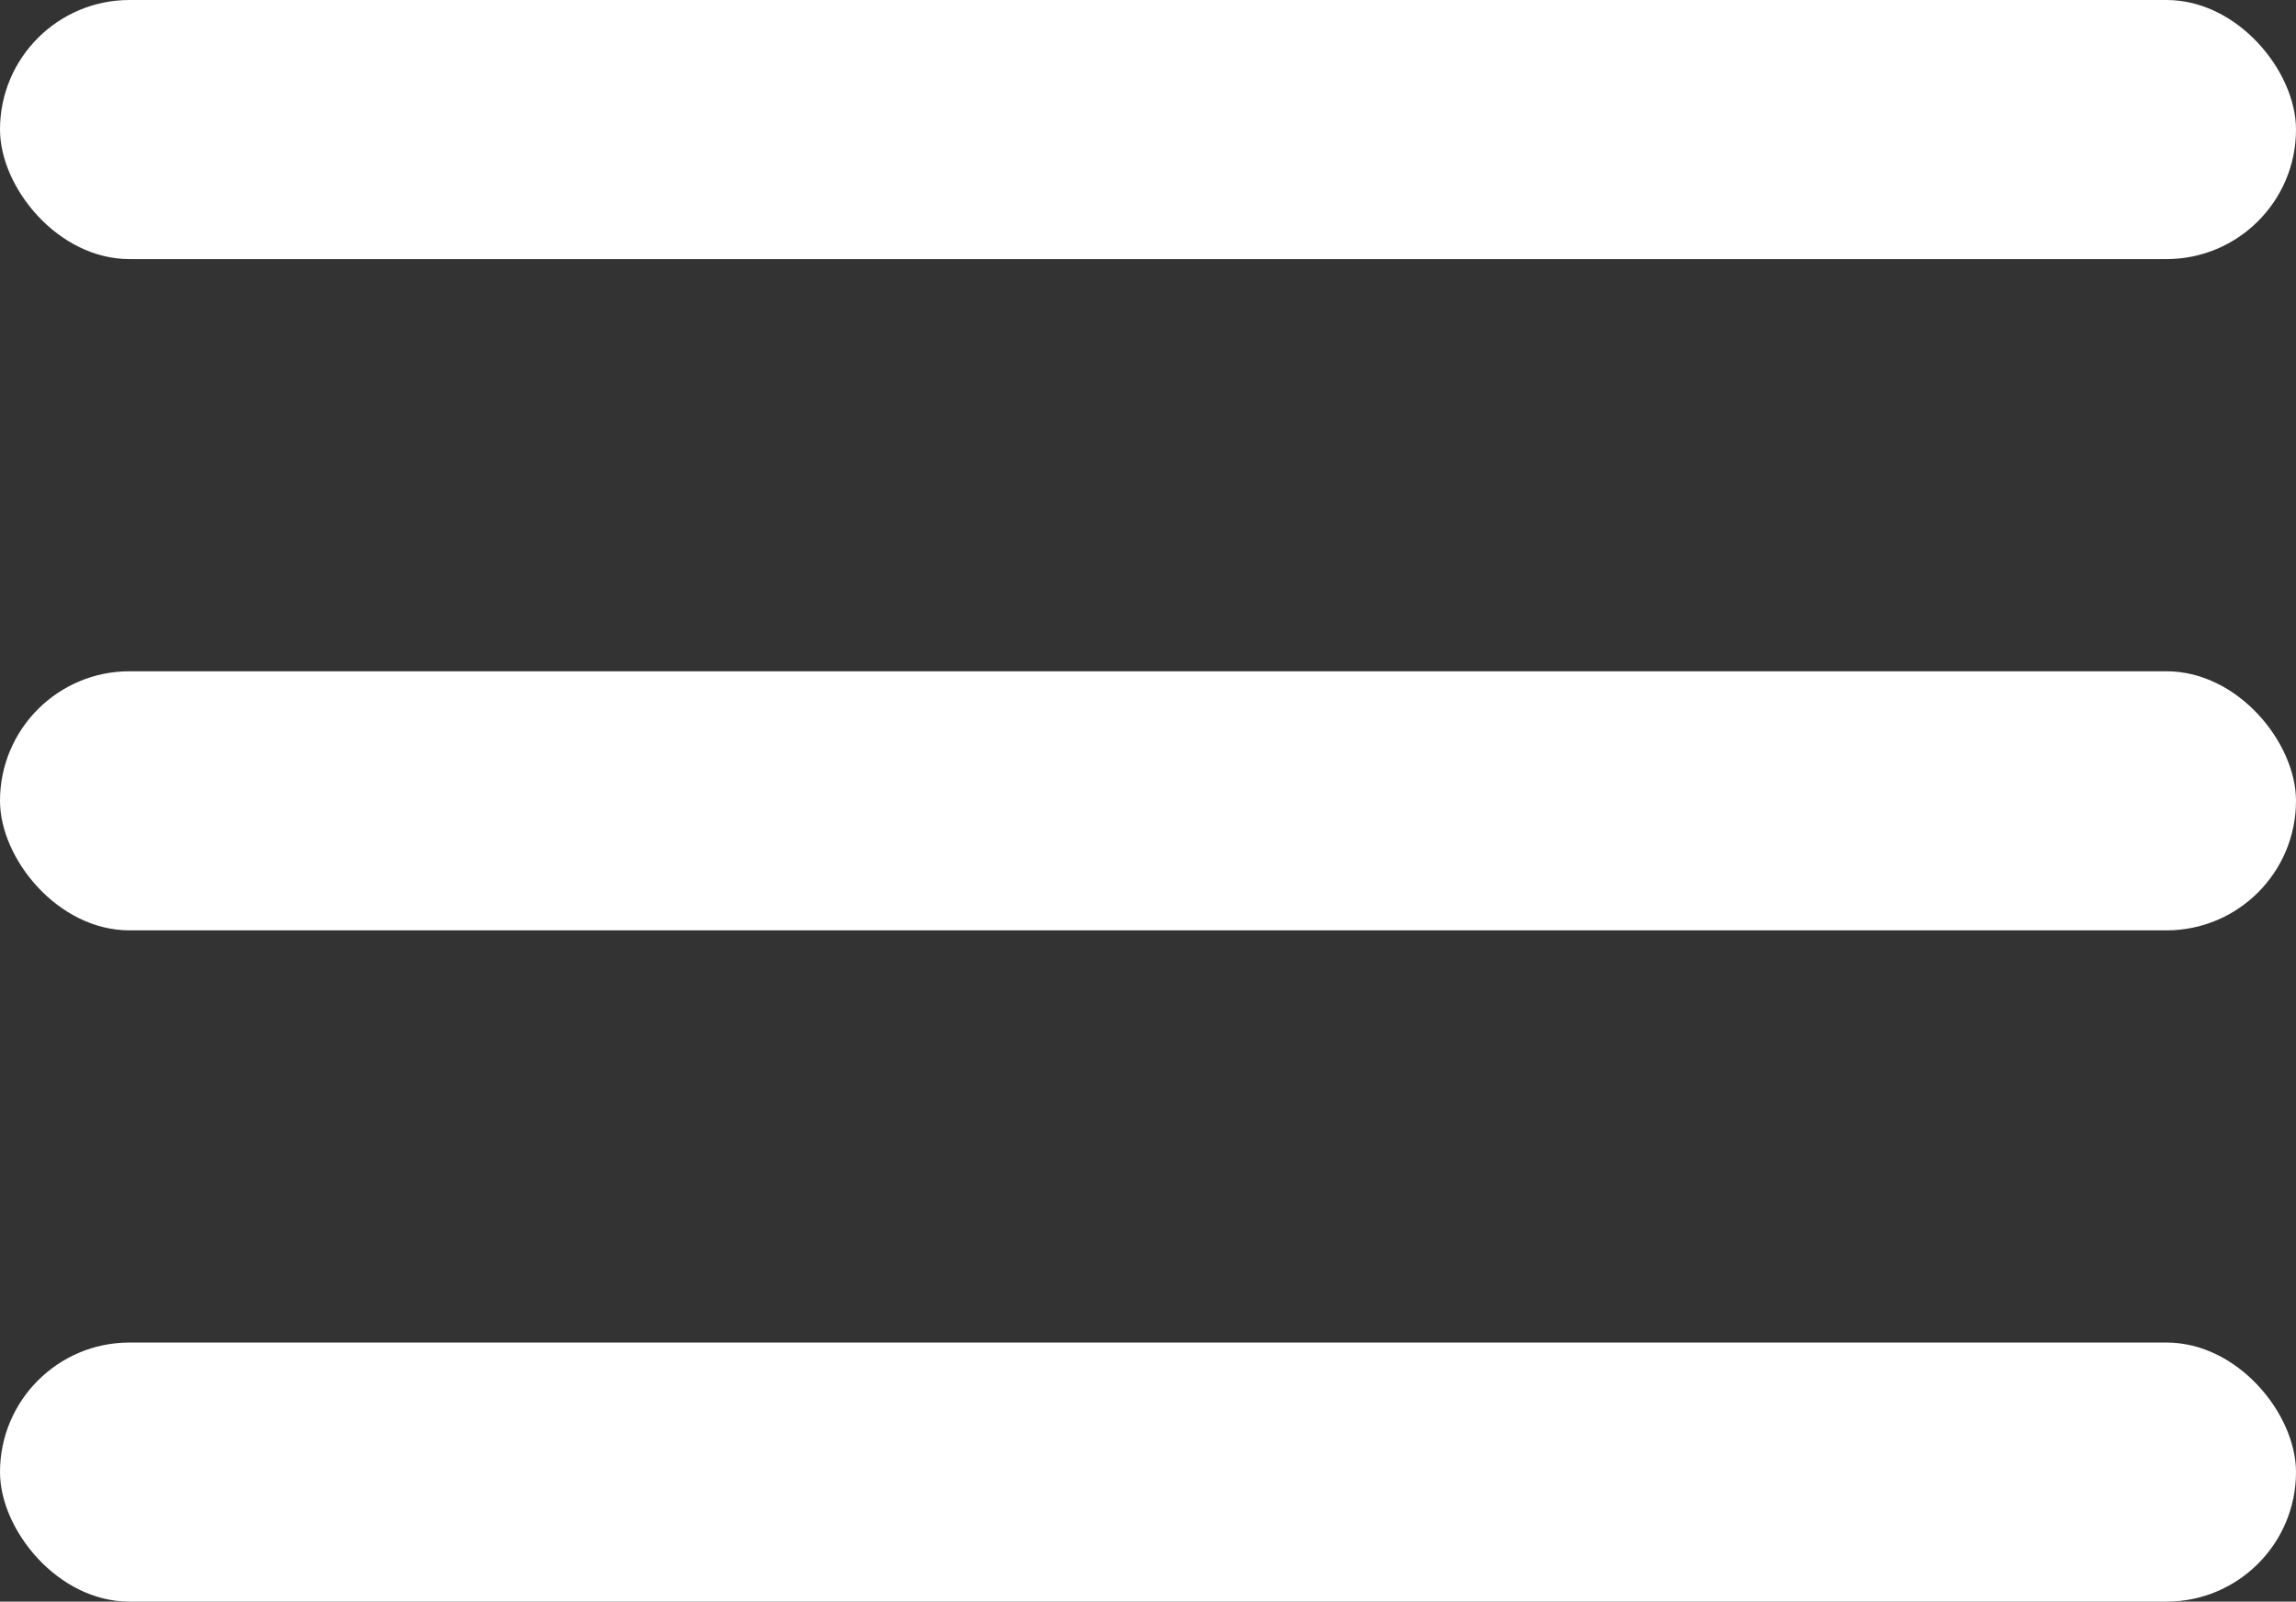
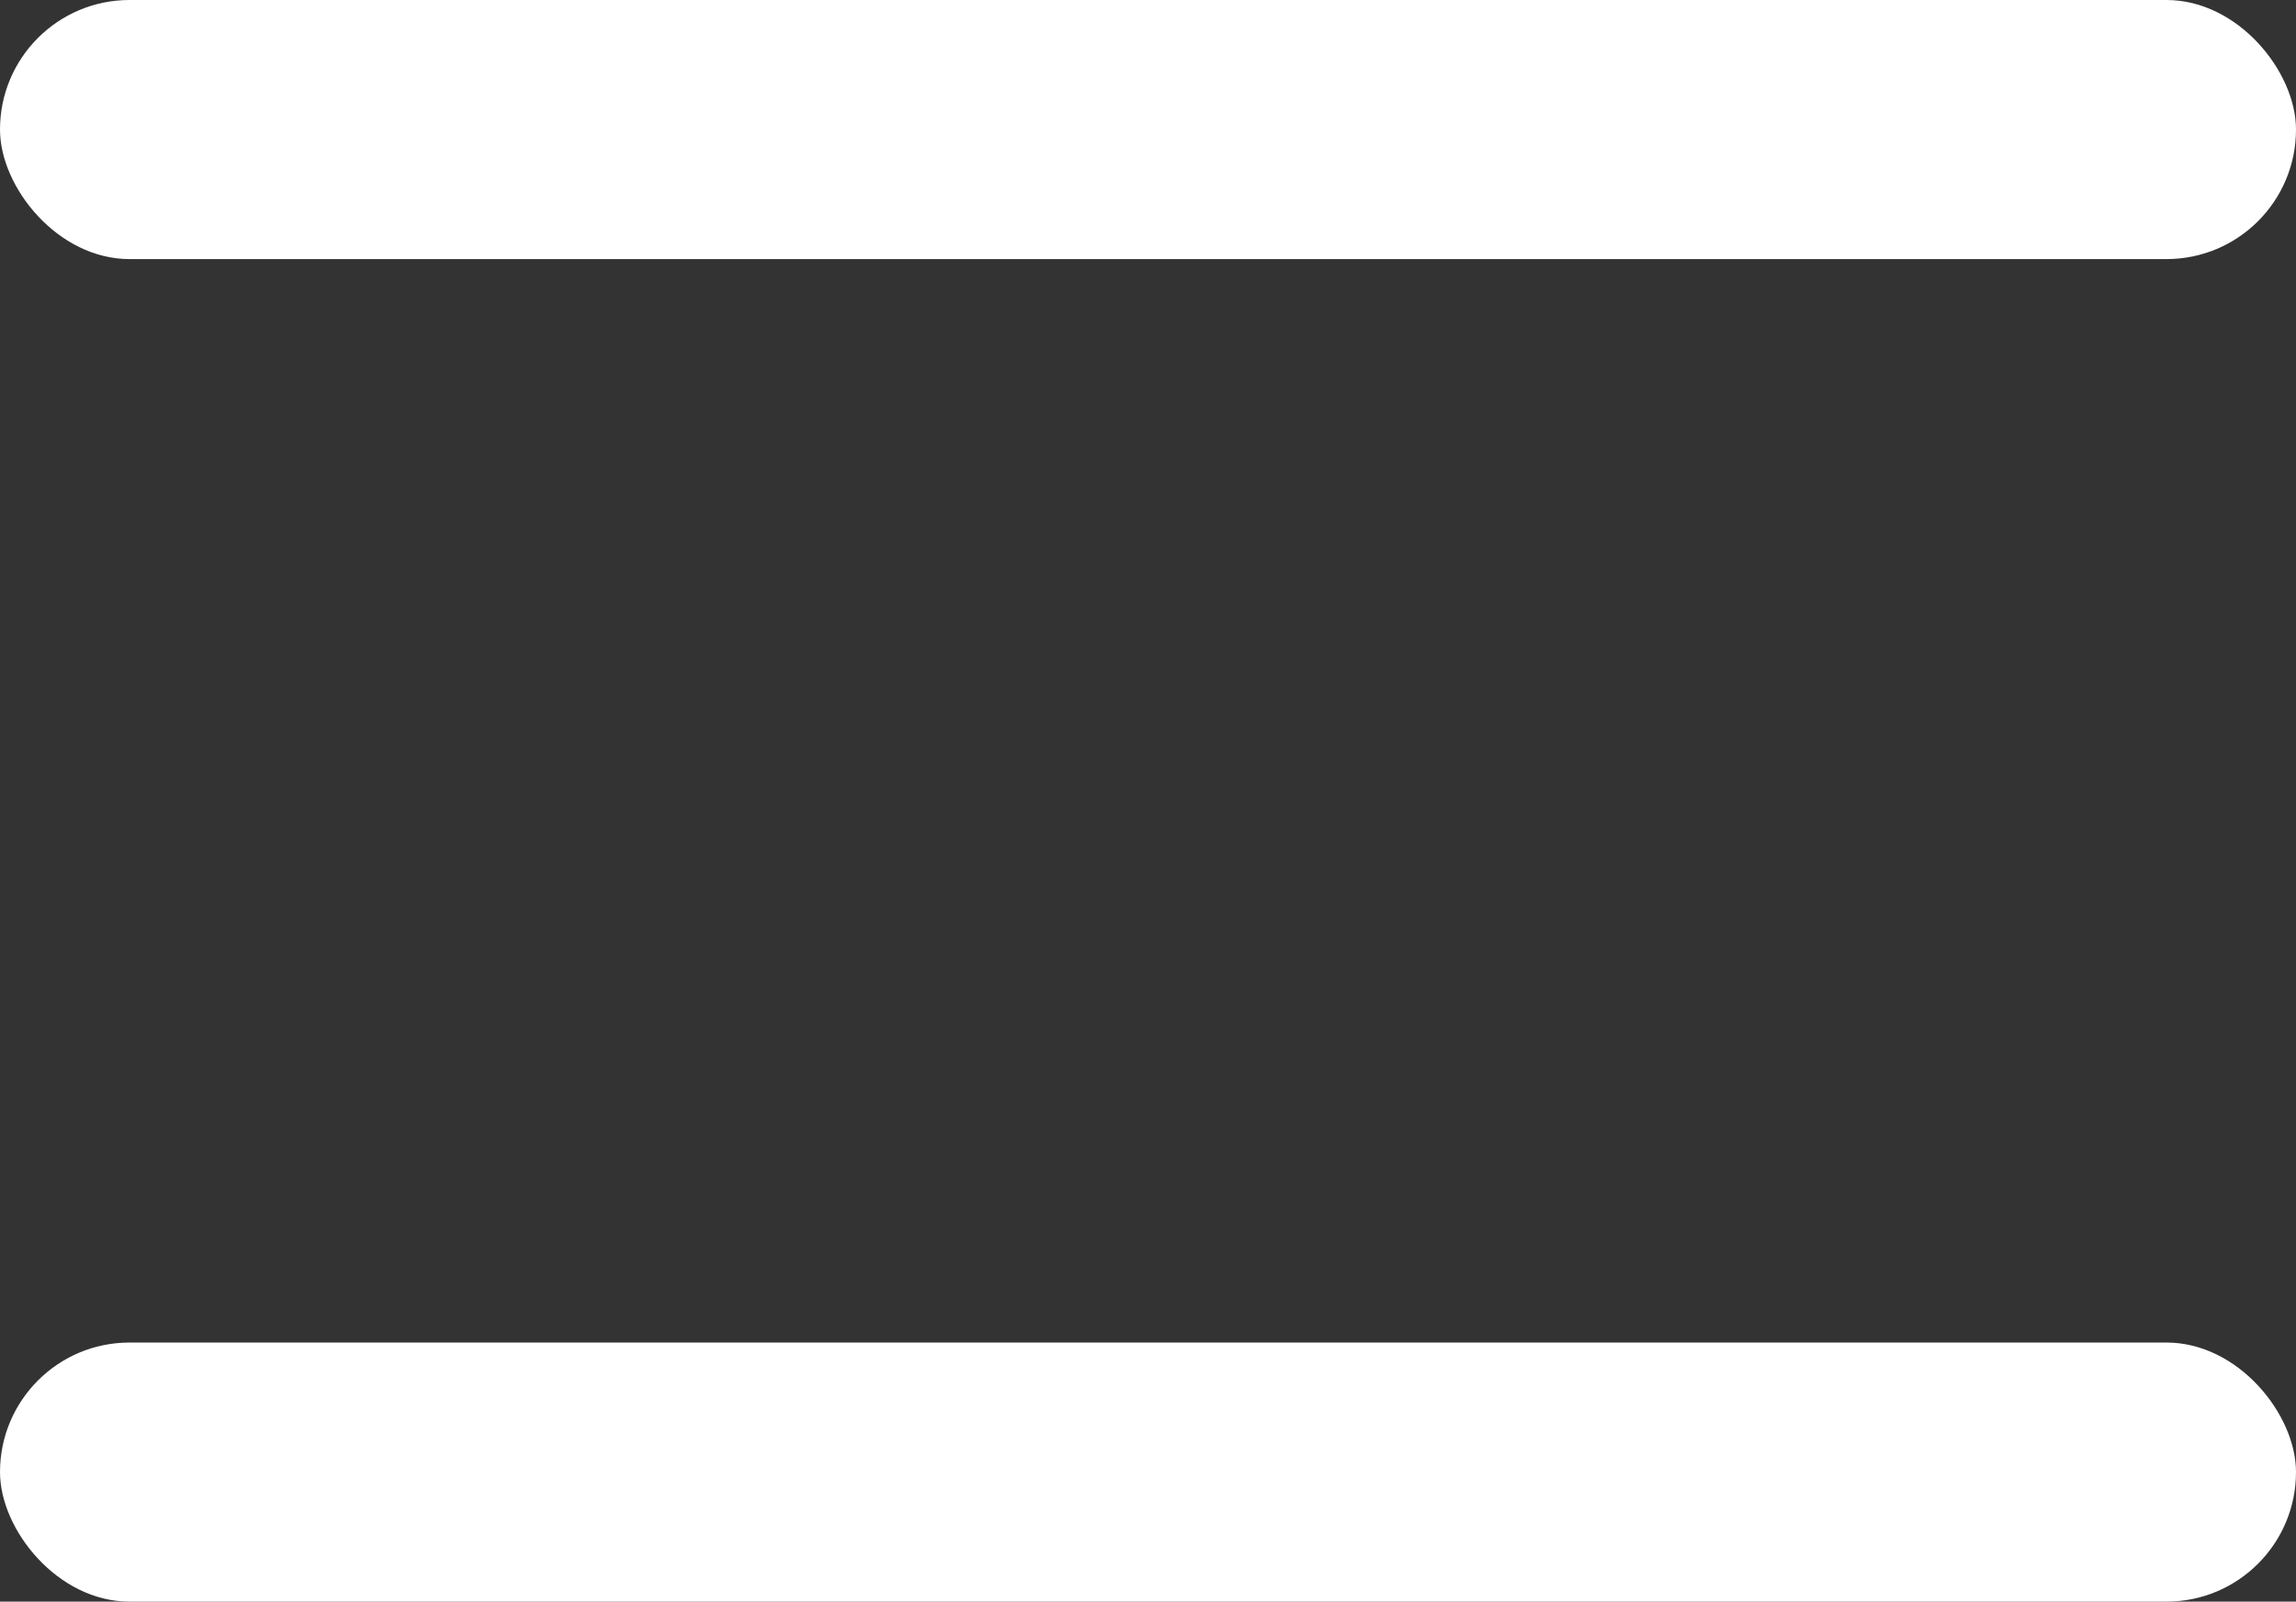
<svg xmlns="http://www.w3.org/2000/svg" width="195" height="136" viewBox="0 0 195 136" fill="none">
  <rect x="0" y="0" width="195" height="136" fill="#333333" stroke="none" />
  <rect width="195" height="22" rx="11" fill="white" />
-   <rect y="57" width="195" height="22" rx="11" fill="white" />
  <rect y="114" width="195" height="22" rx="11" fill="white" />
</svg>